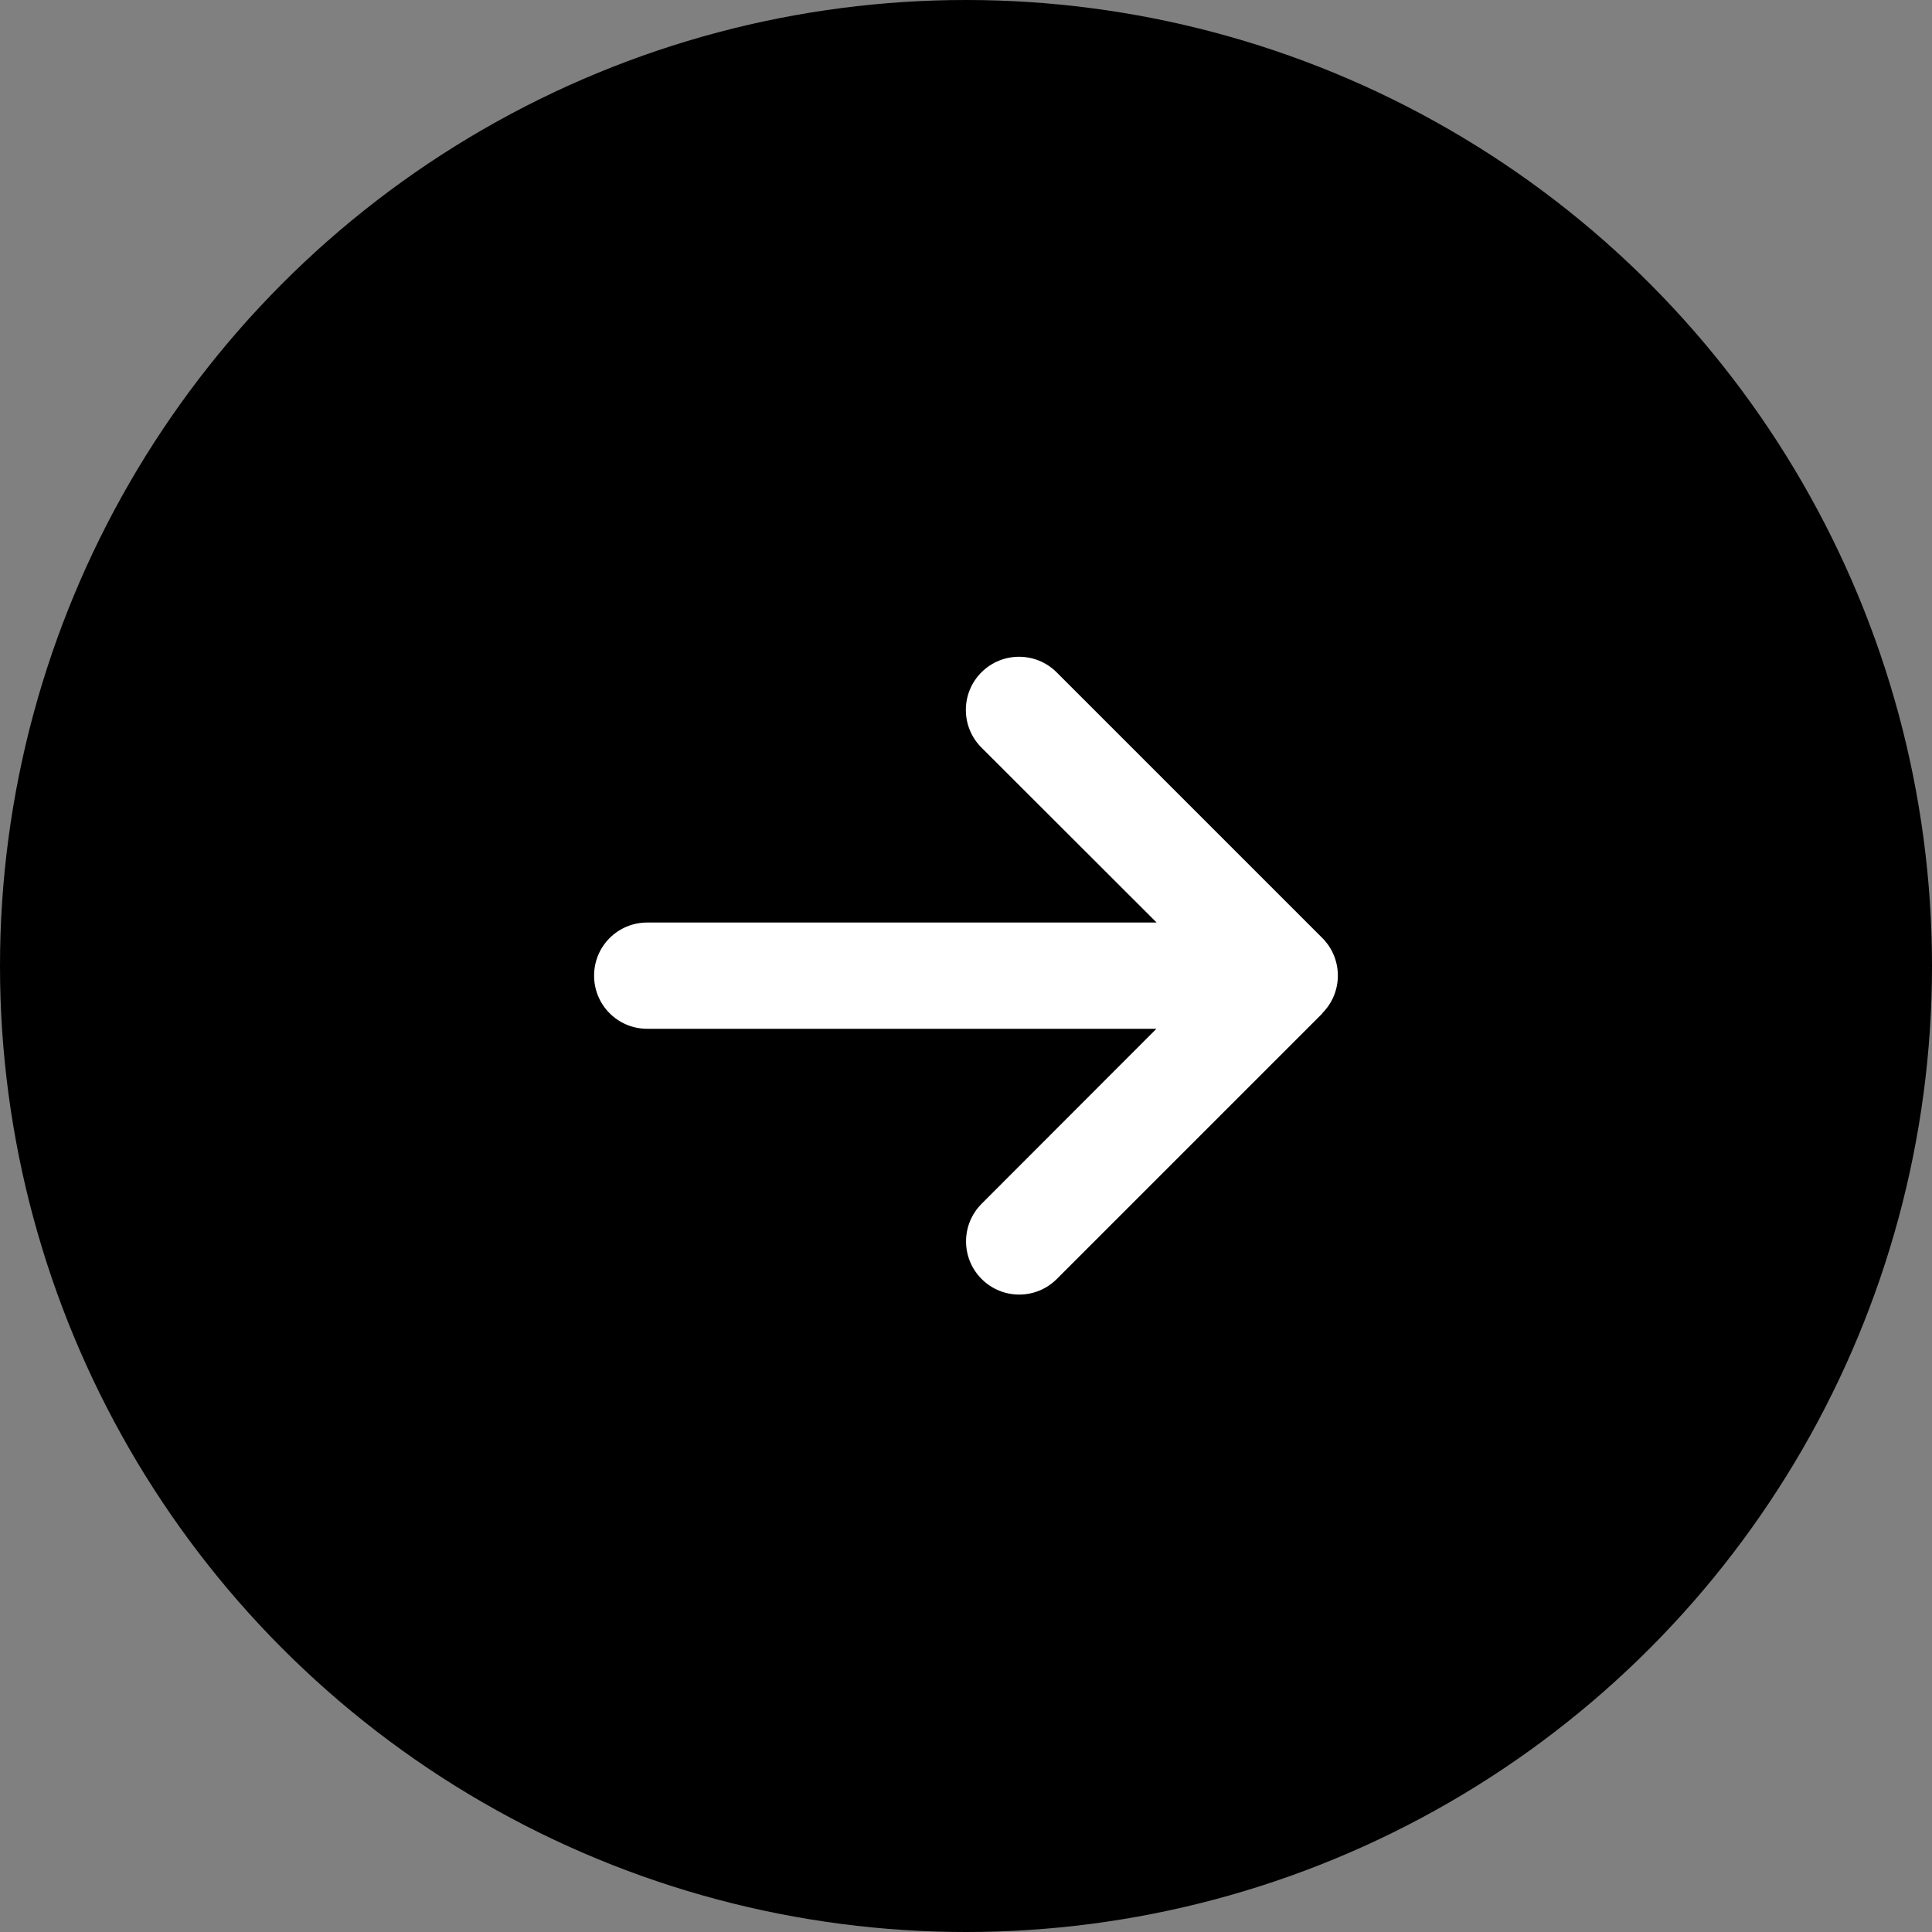
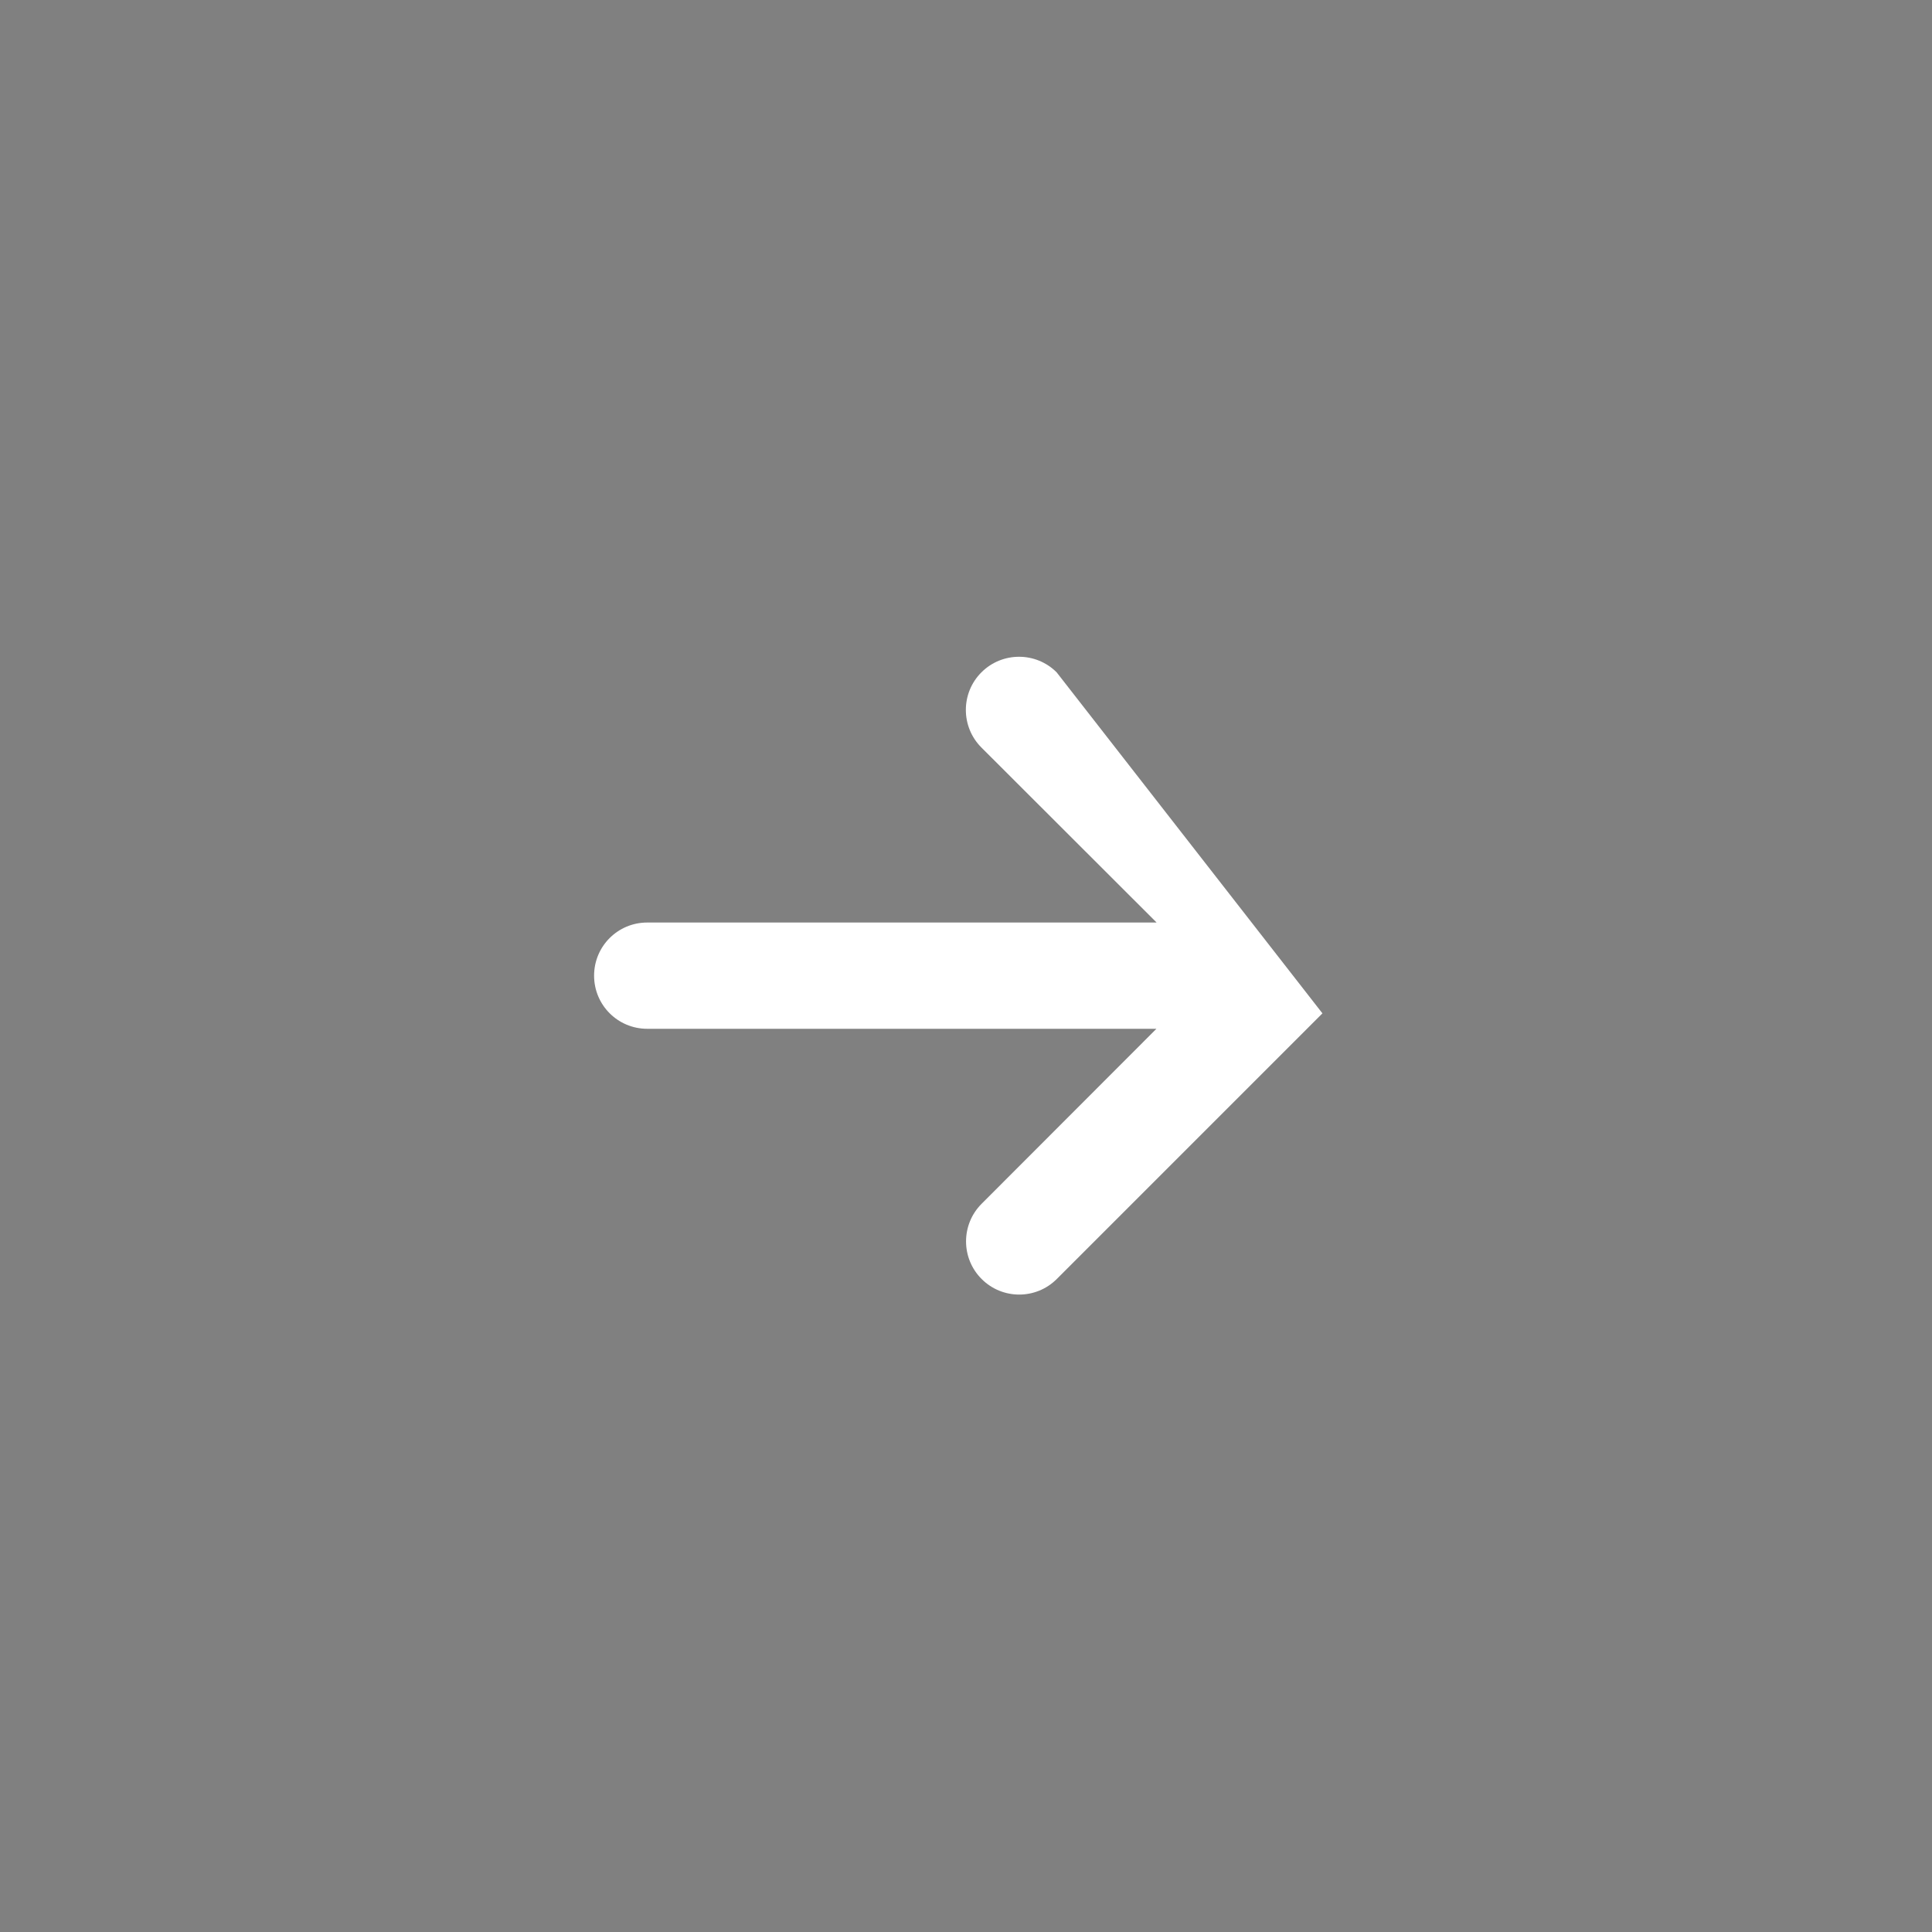
<svg xmlns="http://www.w3.org/2000/svg" width="50" height="50" viewBox="0 0 50 50" fill="none">
  <rect x="0" y="0" width="50" height="50" fill="#808080" stroke="none" />
-   <circle cx="25" cy="25" r="25" fill="black" />
-   <path d="M34.221 26.221C34.758 25.684 34.758 24.812 34.221 24.275L27.346 17.4C26.809 16.863 25.936 16.863 25.399 17.4C24.862 17.937 24.862 18.809 25.399 19.346L29.933 23.875L16.75 23.875C15.989 23.875 15.375 24.489 15.375 25.25C15.375 26.011 15.989 26.625 16.75 26.625L29.928 26.625L25.404 31.154C24.867 31.691 24.867 32.563 25.404 33.1C25.941 33.638 26.813 33.638 27.35 33.1L34.225 26.225L34.221 26.221Z" fill="white" />
+   <path d="M34.221 26.221L27.346 17.4C26.809 16.863 25.936 16.863 25.399 17.4C24.862 17.937 24.862 18.809 25.399 19.346L29.933 23.875L16.75 23.875C15.989 23.875 15.375 24.489 15.375 25.25C15.375 26.011 15.989 26.625 16.75 26.625L29.928 26.625L25.404 31.154C24.867 31.691 24.867 32.563 25.404 33.1C25.941 33.638 26.813 33.638 27.35 33.1L34.225 26.225L34.221 26.221Z" fill="white" />
</svg>